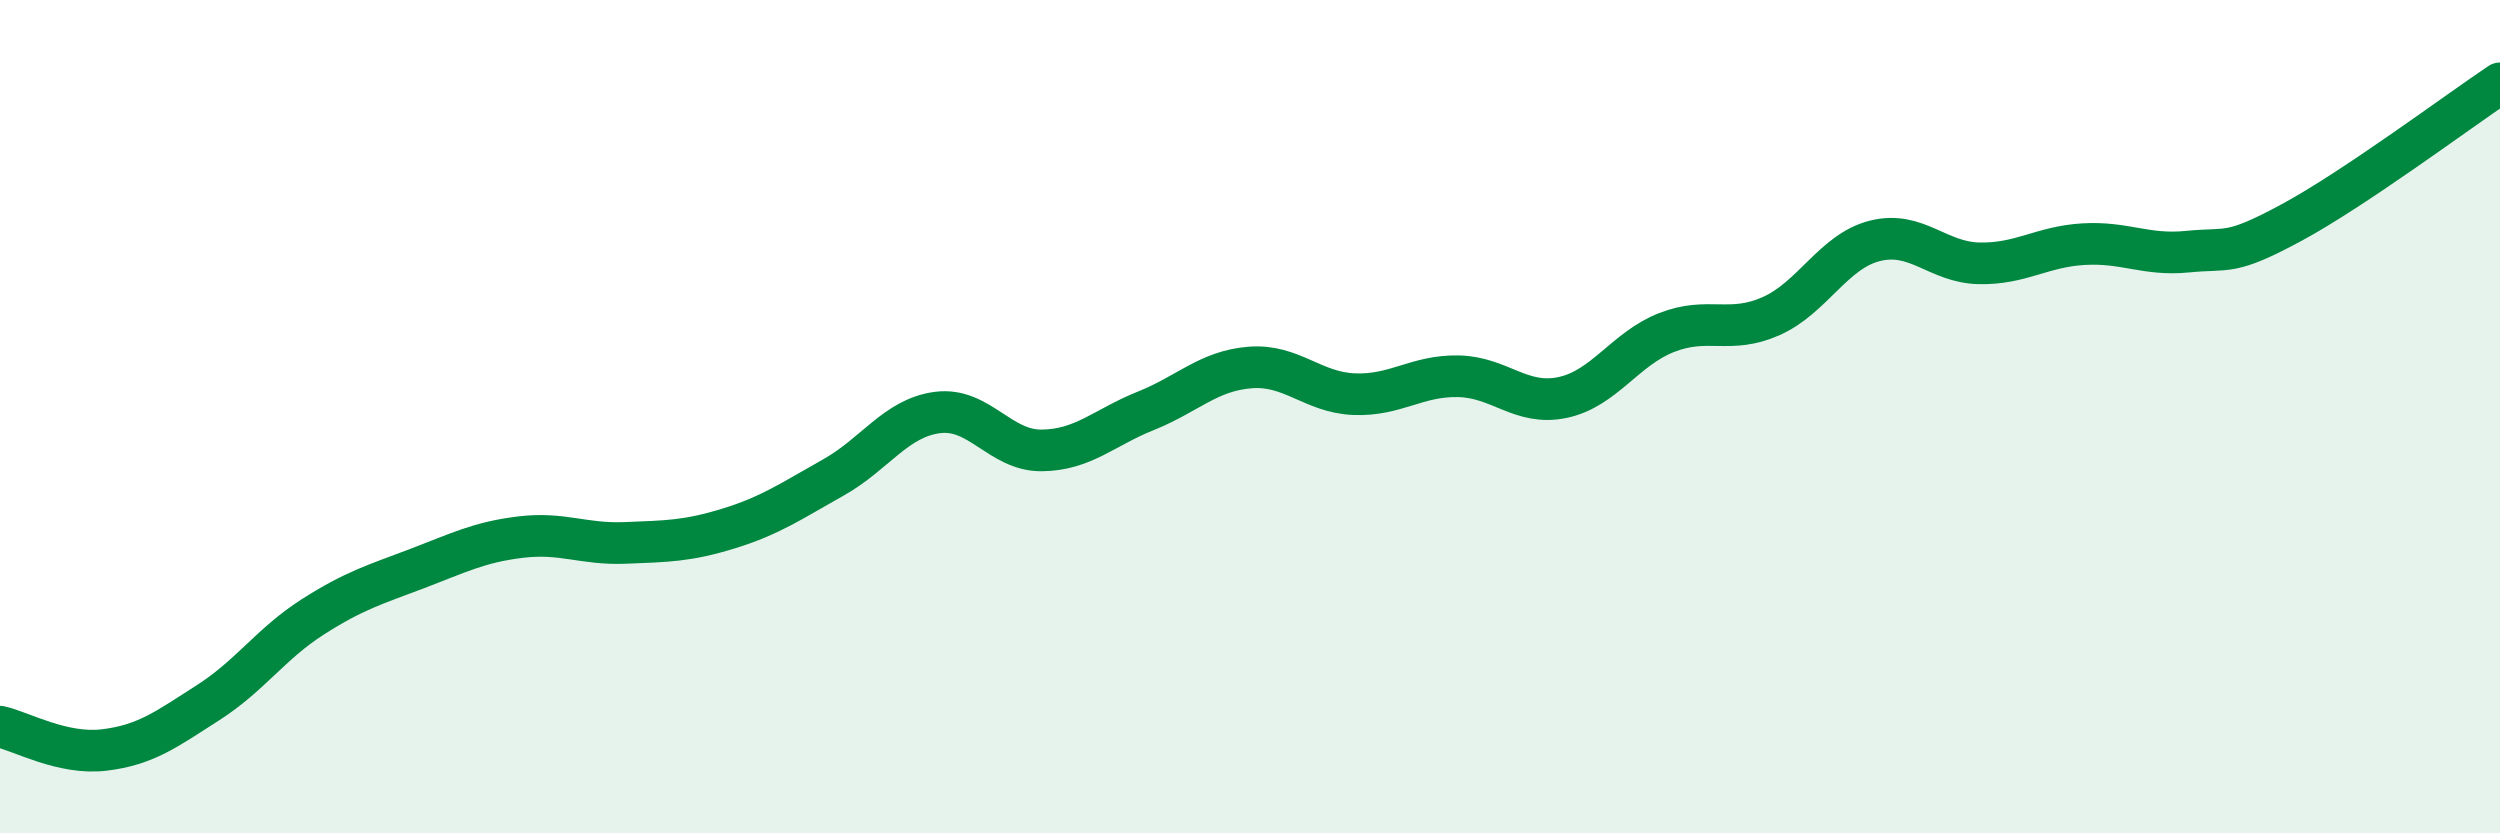
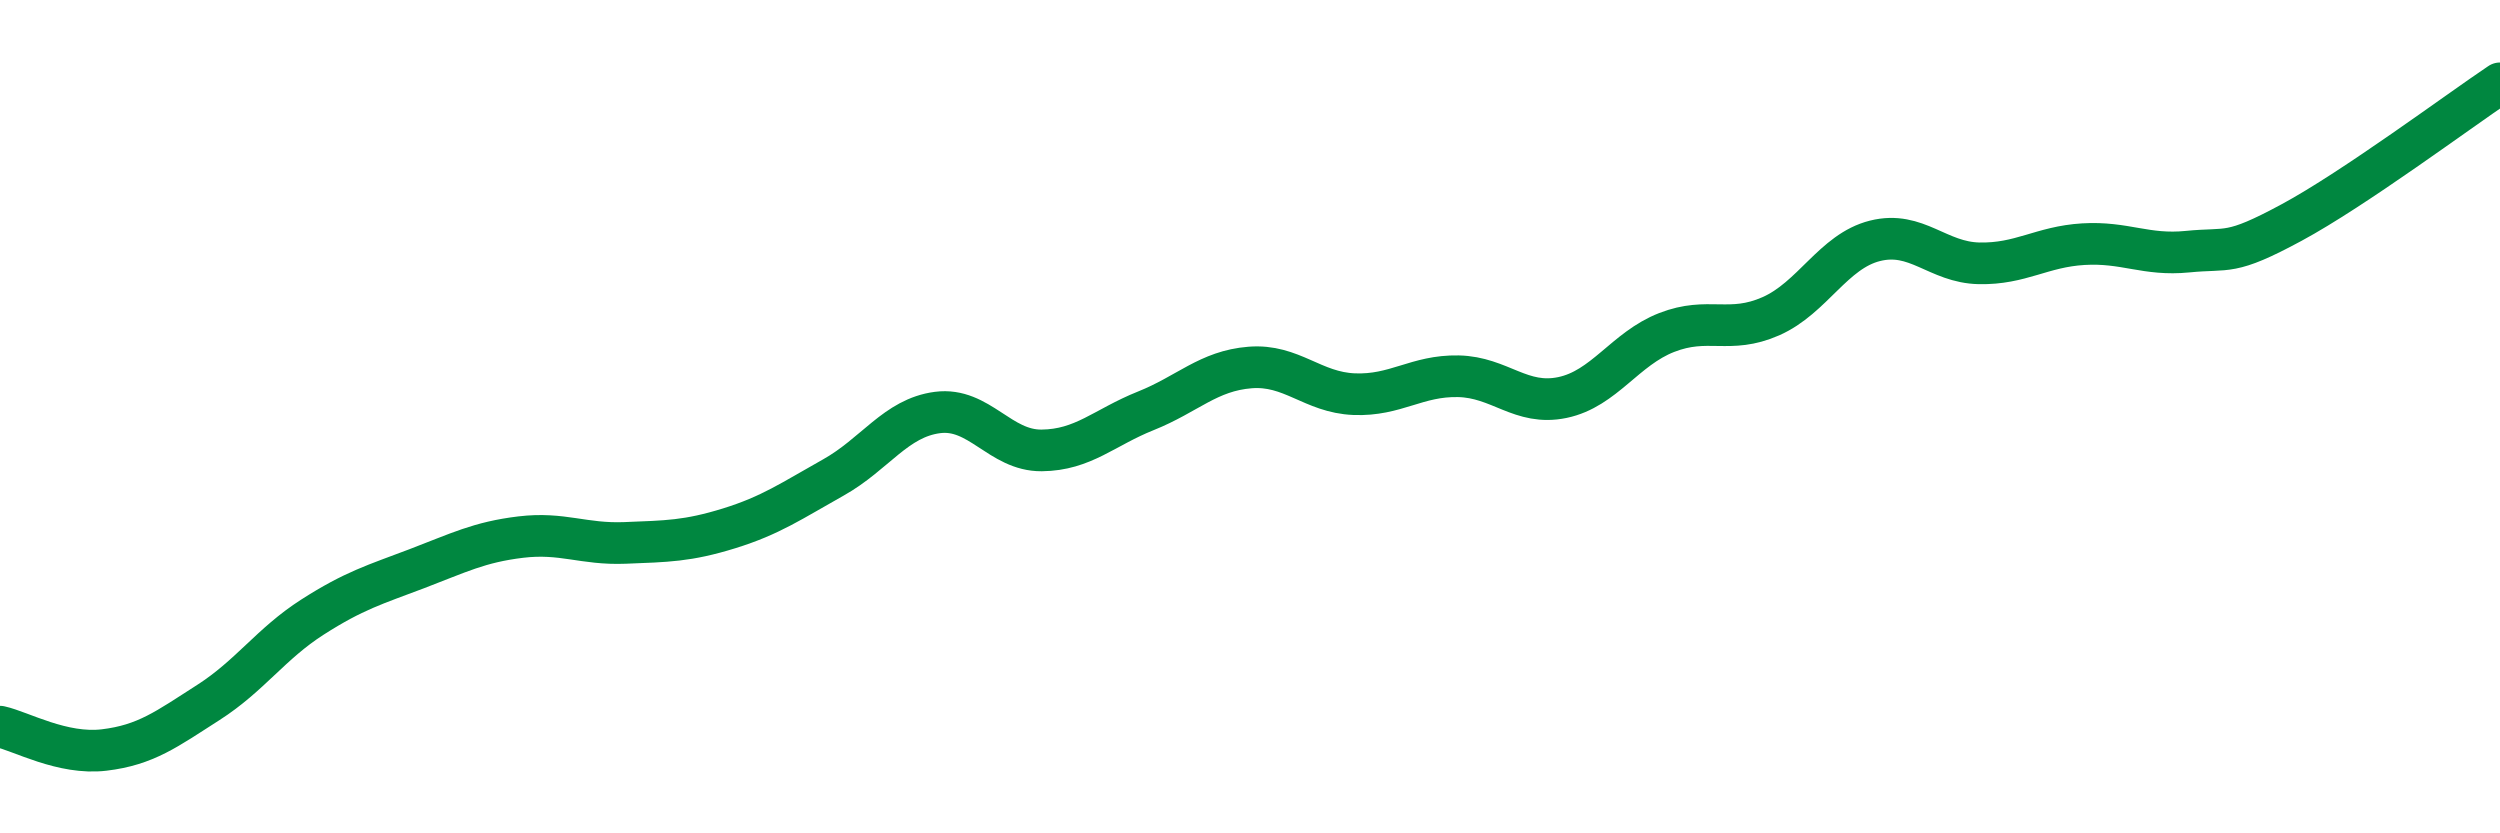
<svg xmlns="http://www.w3.org/2000/svg" width="60" height="20" viewBox="0 0 60 20">
-   <path d="M 0,17.44 C 0.5,17.55 1.5,18.12 2.5,18 C 3.5,17.88 4,17.5 5,16.86 C 6,16.22 6.5,15.45 7.5,14.81 C 8.5,14.17 9,14.03 10,13.65 C 11,13.27 11.5,13.01 12.5,12.89 C 13.5,12.77 14,13.07 15,13.03 C 16,12.99 16.5,12.99 17.5,12.68 C 18.5,12.37 19,12.02 20,11.46 C 21,10.9 21.5,10.03 22.5,9.9 C 23.5,9.77 24,10.82 25,10.81 C 26,10.8 26.5,10.26 27.5,9.86 C 28.5,9.46 29,8.9 30,8.82 C 31,8.74 31.5,9.42 32.5,9.46 C 33.5,9.5 34,9.01 35,9.03 C 36,9.05 36.5,9.75 37.5,9.54 C 38.5,9.33 39,8.37 40,7.98 C 41,7.59 41.5,8.03 42.5,7.59 C 43.5,7.15 44,6.03 45,5.78 C 46,5.53 46.5,6.3 47.5,6.32 C 48.5,6.34 49,5.92 50,5.86 C 51,5.8 51.5,6.14 52.5,6.04 C 53.5,5.94 53.5,6.15 55,5.34 C 56.5,4.53 59,2.67 60,2L60 20L0 20Z" fill="#008740" opacity="0.1" stroke-linecap="round" stroke-linejoin="round" />
  <path d="M 0,17.44 C 0.5,17.55 1.5,18.12 2.5,18 C 3.5,17.88 4,17.5 5,16.86 C 6,16.22 6.5,15.45 7.5,14.81 C 8.5,14.17 9,14.03 10,13.65 C 11,13.27 11.5,13.01 12.5,12.89 C 13.5,12.77 14,13.07 15,13.03 C 16,12.99 16.5,12.99 17.5,12.68 C 18.5,12.37 19,12.02 20,11.46 C 21,10.9 21.5,10.03 22.5,9.9 C 23.5,9.77 24,10.82 25,10.81 C 26,10.8 26.5,10.26 27.5,9.86 C 28.5,9.46 29,8.9 30,8.82 C 31,8.74 31.5,9.42 32.5,9.46 C 33.5,9.5 34,9.01 35,9.03 C 36,9.05 36.5,9.75 37.5,9.54 C 38.5,9.33 39,8.37 40,7.98 C 41,7.59 41.5,8.03 42.5,7.59 C 43.5,7.15 44,6.03 45,5.78 C 46,5.53 46.5,6.3 47.5,6.32 C 48.5,6.34 49,5.92 50,5.86 C 51,5.8 51.5,6.14 52.5,6.04 C 53.5,5.94 53.5,6.15 55,5.34 C 56.5,4.53 59,2.67 60,2" stroke="#008740" stroke-width="1" fill="none" stroke-linecap="round" stroke-linejoin="round" />
</svg>